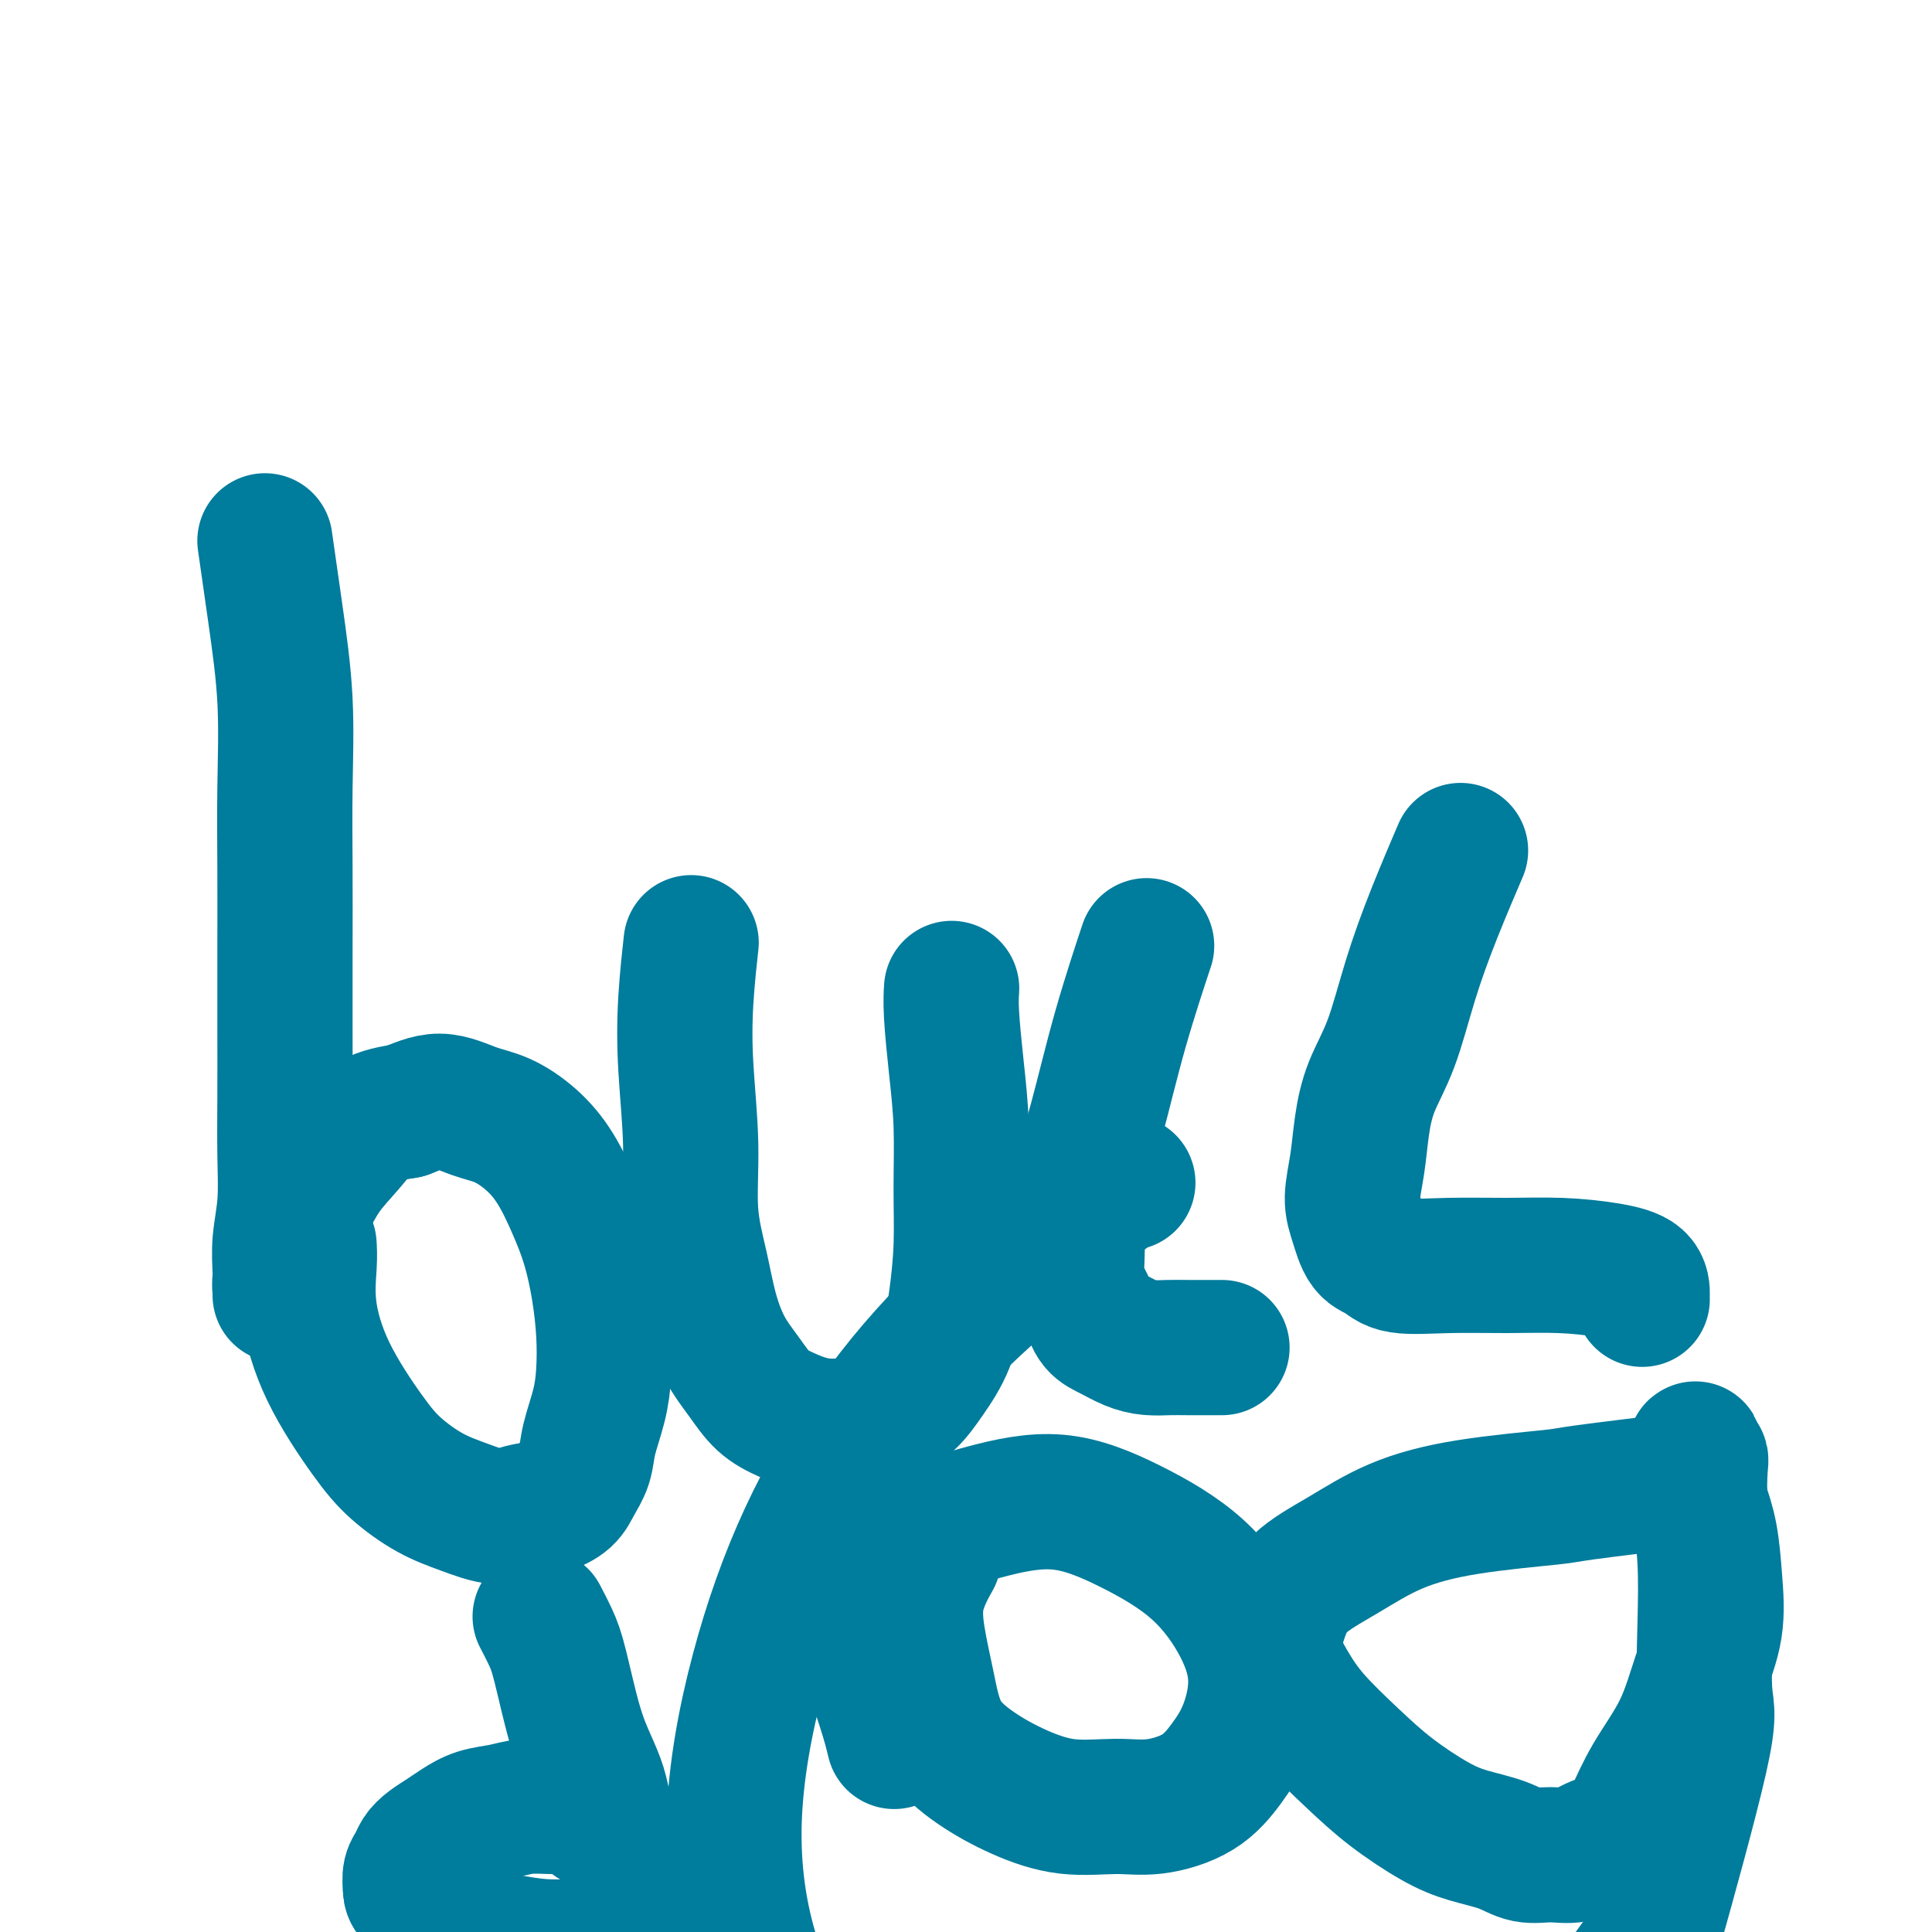
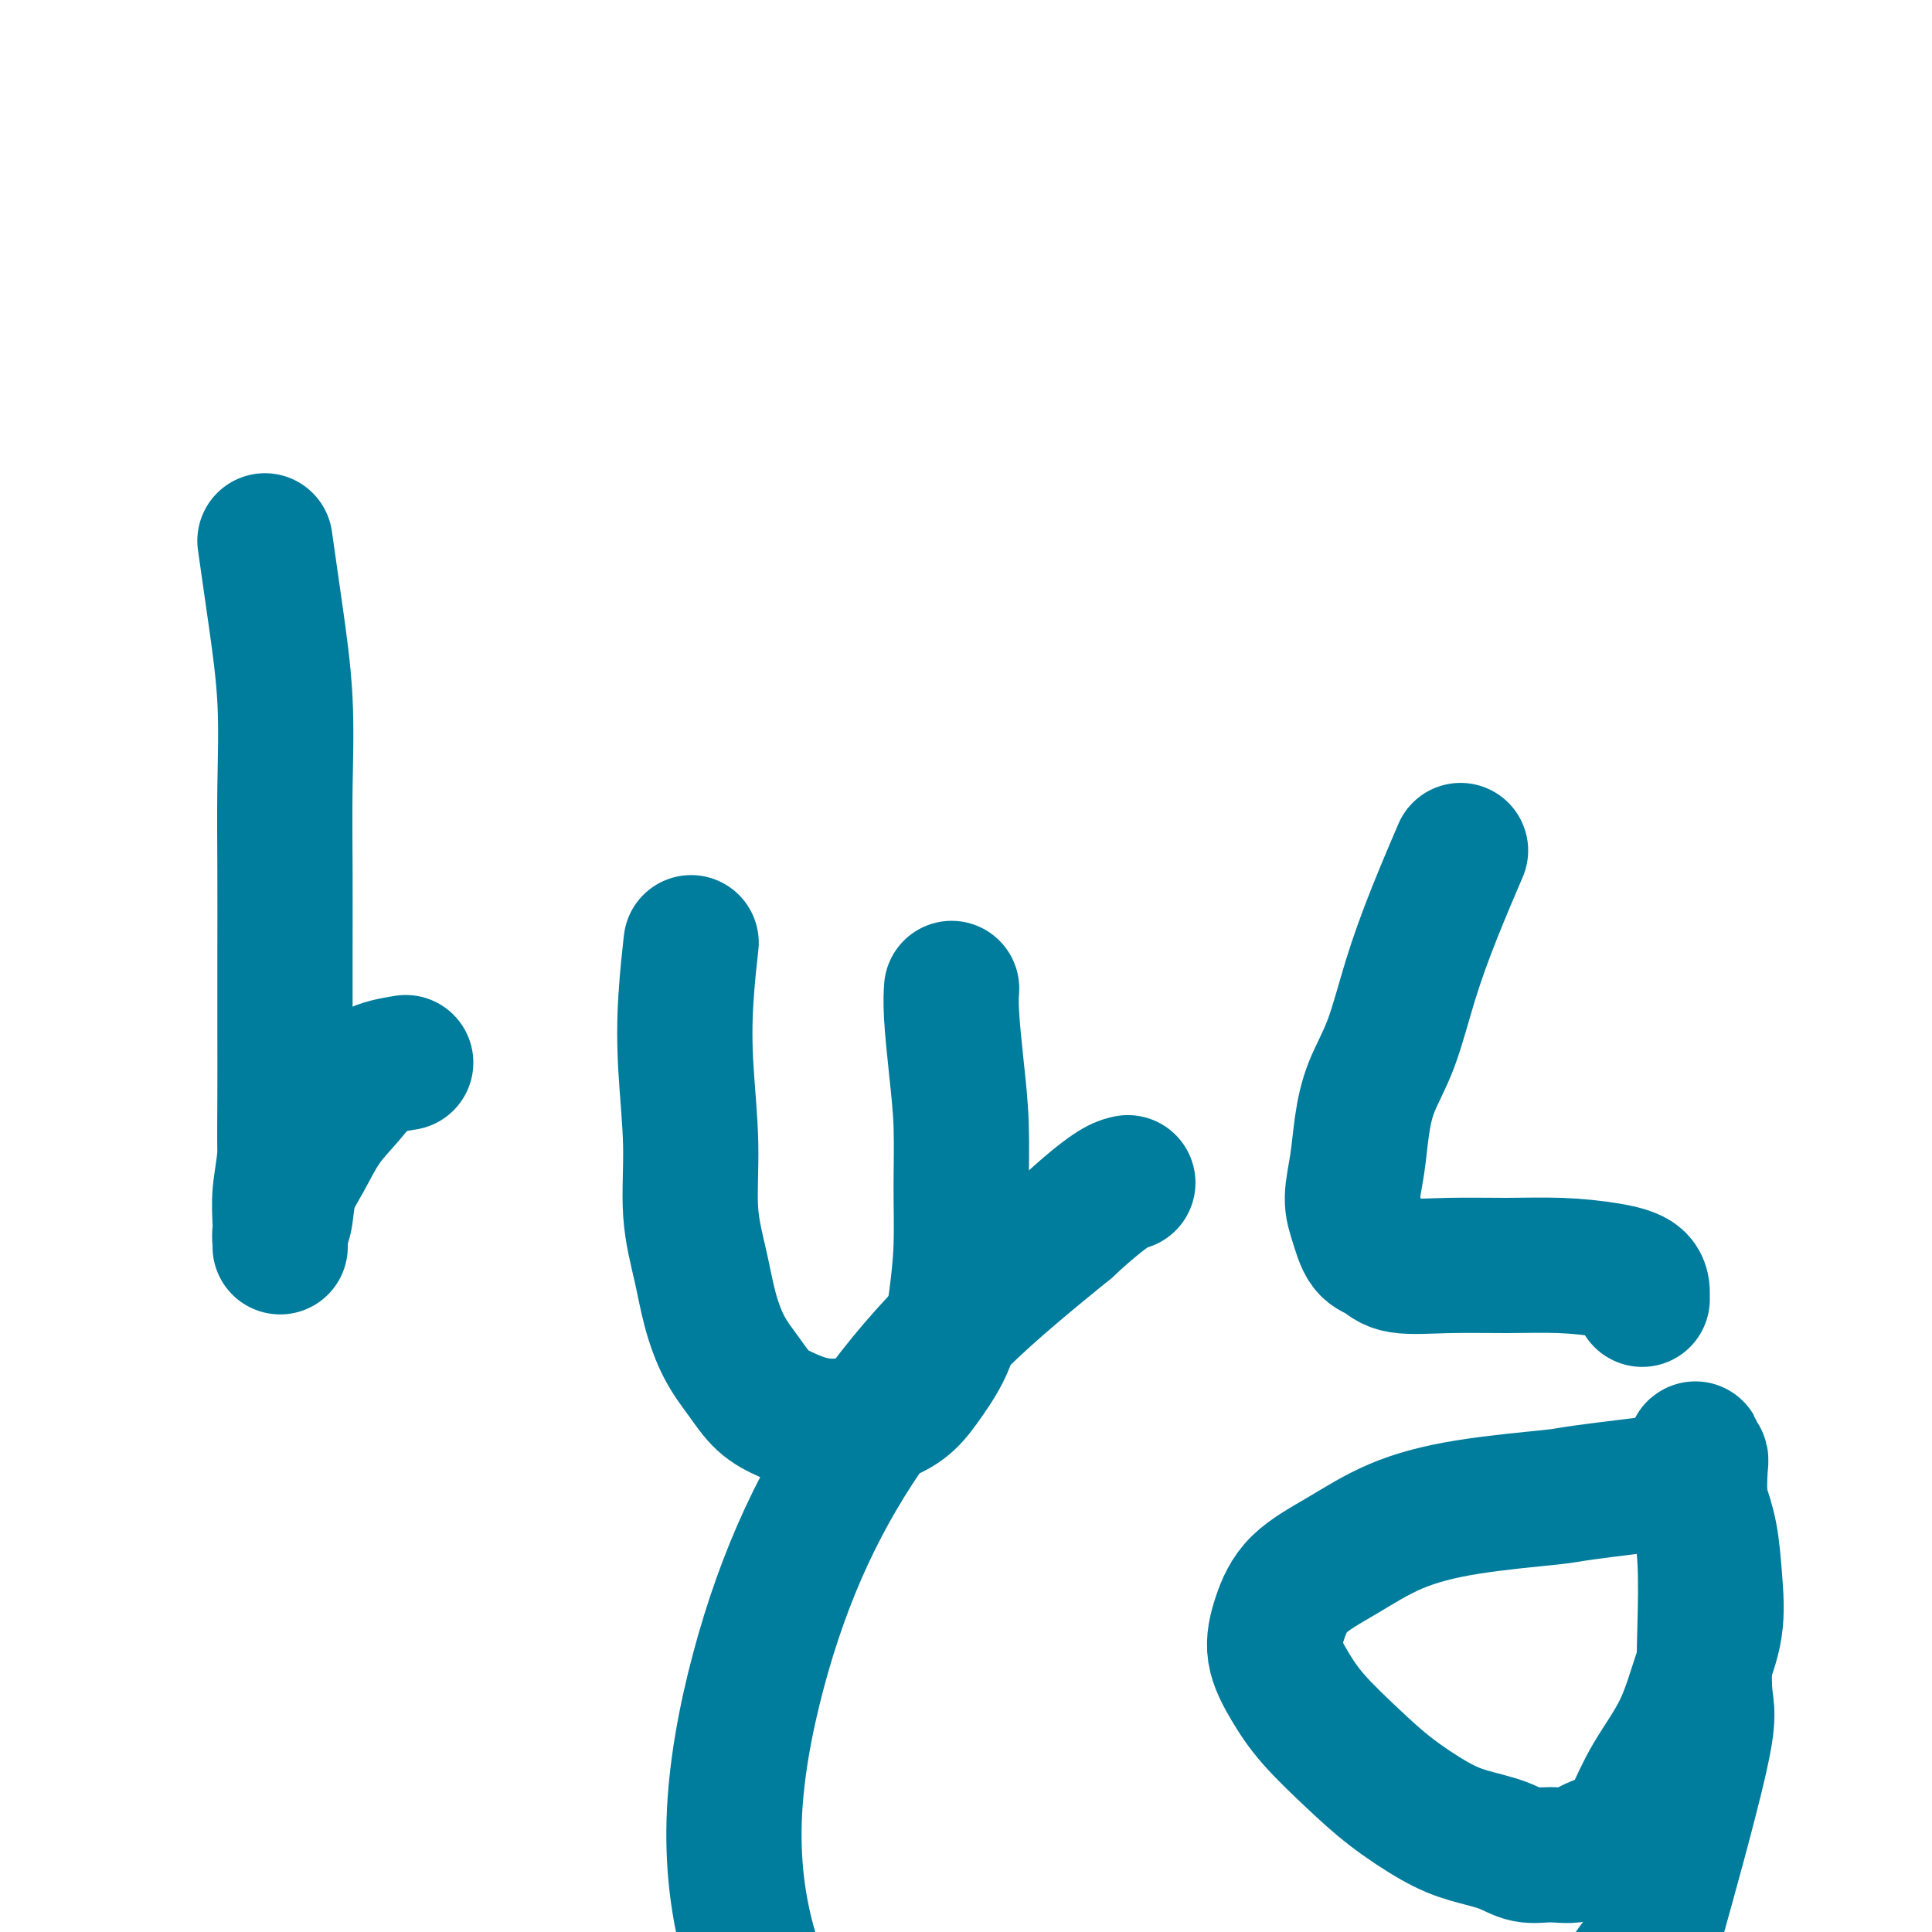
<svg xmlns="http://www.w3.org/2000/svg" viewBox="0 0 400 400" version="1.1">
  <g fill="none" stroke="#007C9C" stroke-width="28" stroke-linecap="round" stroke-linejoin="round">
-     <path d="M55,113c-0.001,-0.006 -0.002,-0.012 0,0c0.002,0.012 0.006,0.042 0,0c-0.006,-0.042 -0.022,-0.155 0,0c0.022,0.155 0.083,0.578 0,0c-0.083,-0.578 -0.309,-2.158 0,0c0.309,2.158 1.155,8.054 2,14c0.845,5.946 1.691,11.942 2,18c0.309,6.058 0.083,12.177 0,18c-0.083,5.823 -0.023,11.351 0,17c0.023,5.649 0.007,11.418 0,17c-0.007,5.582 -0.006,10.977 0,16c0.006,5.023 0.016,9.672 0,14c-0.016,4.328 -0.057,8.333 0,12c0.057,3.667 0.211,6.996 0,10c-0.211,3.004 -0.789,5.682 -1,8c-0.211,2.318 -0.057,4.277 0,6c0.057,1.723 0.015,3.209 0,4c-0.015,0.791 -0.005,0.886 0,1c0.005,0.114 0.005,0.249 0,0c-0.005,-0.249 -0.014,-0.880 0,-1c0.014,-0.120 0.051,0.270 0,0c-0.051,-0.270 -0.188,-1.200 0,-2c0.188,-0.800 0.703,-1.468 1,-3c0.297,-1.532 0.376,-3.926 1,-6c0.624,-2.074 1.791,-3.826 3,-6c1.209,-2.174 2.458,-4.768 4,-7c1.542,-2.232 3.377,-4.101 5,-6c1.623,-1.899 3.035,-3.828 5,-5c1.965,-1.172 4.482,-1.586 7,-2" />
-     <path d="M84,230c2.320,-0.864 4.619,-2.023 7,-2c2.381,0.023 4.843,1.228 7,2c2.157,0.772 4.009,1.112 6,2c1.991,0.888 4.119,2.324 6,4c1.881,1.676 3.513,3.593 5,6c1.487,2.407 2.830,5.303 4,8c1.170,2.697 2.168,5.194 3,8c0.832,2.806 1.498,5.919 2,9c0.502,3.081 0.840,6.130 1,9c0.160,2.870 0.142,5.563 0,8c-0.142,2.437 -0.407,4.620 -1,7c-0.593,2.380 -1.515,4.956 -2,7c-0.485,2.044 -0.534,3.555 -1,5c-0.466,1.445 -1.350,2.823 -2,4c-0.650,1.177 -1.067,2.152 -2,3c-0.933,0.848 -2.382,1.568 -4,2c-1.618,0.432 -3.405,0.574 -5,1c-1.595,0.426 -3.000,1.135 -5,1c-2.000,-0.135 -4.597,-1.114 -7,-2c-2.403,-0.886 -4.613,-1.679 -7,-3c-2.387,-1.321 -4.951,-3.171 -7,-5c-2.049,-1.829 -3.582,-3.636 -6,-7c-2.418,-3.364 -5.720,-8.285 -8,-13c-2.280,-4.715 -3.539,-9.222 -4,-13c-0.461,-3.778 -0.124,-6.825 0,-9c0.124,-2.175 0.035,-3.479 0,-4c-0.035,-0.521 -0.018,-0.261 0,0" />
+     <path d="M55,113c-0.001,-0.006 -0.002,-0.012 0,0c0.002,0.012 0.006,0.042 0,0c-0.006,-0.042 -0.022,-0.155 0,0c0.022,0.155 0.083,0.578 0,0c-0.083,-0.578 -0.309,-2.158 0,0c0.309,2.158 1.155,8.054 2,14c0.845,5.946 1.691,11.942 2,18c0.309,6.058 0.083,12.177 0,18c-0.083,5.823 -0.023,11.351 0,17c0.023,5.649 0.007,11.418 0,17c-0.007,5.582 -0.006,10.977 0,16c0.006,5.023 0.016,9.672 0,14c-0.016,4.328 -0.057,8.333 0,12c-0.211,3.004 -0.789,5.682 -1,8c-0.211,2.318 -0.057,4.277 0,6c0.057,1.723 0.015,3.209 0,4c-0.015,0.791 -0.005,0.886 0,1c0.005,0.114 0.005,0.249 0,0c-0.005,-0.249 -0.014,-0.880 0,-1c0.014,-0.120 0.051,0.270 0,0c-0.051,-0.270 -0.188,-1.200 0,-2c0.188,-0.800 0.703,-1.468 1,-3c0.297,-1.532 0.376,-3.926 1,-6c0.624,-2.074 1.791,-3.826 3,-6c1.209,-2.174 2.458,-4.768 4,-7c1.542,-2.232 3.377,-4.101 5,-6c1.623,-1.899 3.035,-3.828 5,-5c1.965,-1.172 4.482,-1.586 7,-2" />
    <path d="M143,196c0.001,-0.005 0.001,-0.010 0,0c-0.001,0.010 -0.004,0.033 0,0c0.004,-0.033 0.014,-0.124 0,0c-0.014,0.124 -0.052,0.463 0,0c0.052,-0.463 0.194,-1.728 0,0c-0.194,1.728 -0.725,6.447 -1,11c-0.275,4.553 -0.292,8.938 0,14c0.292,5.062 0.895,10.800 1,16c0.105,5.200 -0.289,9.863 0,14c0.289,4.137 1.262,7.748 2,11c0.738,3.252 1.242,6.145 2,9c0.758,2.855 1.772,5.672 3,8c1.228,2.328 2.671,4.166 4,6c1.329,1.834 2.542,3.663 4,5c1.458,1.337 3.159,2.183 5,3c1.841,0.817 3.822,1.607 6,2c2.178,0.393 4.555,0.391 7,0c2.445,-0.391 4.959,-1.170 7,-2c2.041,-0.830 3.608,-1.711 5,-3c1.392,-1.289 2.607,-2.985 4,-5c1.393,-2.015 2.962,-4.348 4,-7c1.038,-2.652 1.543,-5.625 2,-9c0.457,-3.375 0.865,-7.154 1,-11c0.135,-3.846 -0.002,-7.760 0,-12c0.002,-4.240 0.144,-8.807 0,-13c-0.144,-4.193 -0.575,-8.010 -1,-12c-0.425,-3.990 -0.845,-8.151 -1,-11c-0.155,-2.849 -0.044,-4.385 0,-5c0.044,-0.615 0.022,-0.307 0,0" />
-     <path d="M237,197c0.032,-0.097 0.064,-0.193 0,0c-0.064,0.193 -0.225,0.677 0,0c0.225,-0.677 0.835,-2.515 0,0c-0.835,2.515 -3.115,9.382 -5,16c-1.885,6.618 -3.375,12.986 -5,19c-1.625,6.014 -3.387,11.674 -4,16c-0.613,4.326 -0.079,7.319 0,10c0.079,2.681 -0.296,5.051 0,7c0.296,1.949 1.264,3.479 2,5c0.736,1.521 1.239,3.035 2,4c0.761,0.965 1.780,1.383 3,2c1.220,0.617 2.641,1.433 4,2c1.359,0.567 2.655,0.884 4,1c1.345,0.116 2.739,0.031 4,0c1.261,-0.031 2.390,-0.008 4,0c1.610,0.008 3.703,0.002 5,0c1.297,-0.002 1.799,-0.001 2,0c0.201,0.001 0.100,0.000 0,0" />
    <path d="M302,177c-0.008,0.020 -0.017,0.039 0,0c0.017,-0.039 0.059,-0.138 0,0c-0.059,0.138 -0.220,0.512 0,0c0.220,-0.512 0.820,-1.911 0,0c-0.820,1.911 -3.060,7.131 -5,12c-1.940,4.869 -3.580,9.388 -5,14c-1.420,4.612 -2.620,9.317 -4,13c-1.380,3.683 -2.942,6.342 -4,9c-1.058,2.658 -1.613,5.314 -2,8c-0.387,2.686 -0.606,5.401 -1,8c-0.394,2.599 -0.963,5.082 -1,7c-0.037,1.918 0.459,3.270 1,5c0.541,1.730 1.126,3.837 2,5c0.874,1.163 2.035,1.383 3,2c0.965,0.617 1.733,1.632 4,2c2.267,0.368 6.033,0.089 10,0c3.967,-0.089 8.135,0.011 12,0c3.865,-0.011 7.428,-0.132 11,0c3.572,0.132 7.153,0.519 10,1c2.847,0.481 4.959,1.057 6,2c1.041,0.943 1.011,2.254 1,3c-0.011,0.746 -0.003,0.927 0,1c0.003,0.073 0.002,0.036 0,0" />
-     <path d="M112,335c-0.001,-0.002 -0.002,-0.004 0,0c0.002,0.004 0.007,0.013 0,0c-0.007,-0.013 -0.025,-0.047 0,0c0.025,0.047 0.092,0.177 0,0c-0.092,-0.177 -0.345,-0.660 0,0c0.345,0.660 1.286,2.462 2,4c0.714,1.538 1.199,2.813 2,6c0.801,3.187 1.917,8.286 3,12c1.083,3.714 2.132,6.042 3,8c0.868,1.958 1.553,3.548 2,5c0.447,1.452 0.656,2.768 1,4c0.344,1.232 0.825,2.380 1,3c0.175,0.620 0.045,0.712 0,1c-0.045,0.288 -0.004,0.773 0,1c0.004,0.227 -0.027,0.198 0,0c0.027,-0.198 0.113,-0.565 0,-1c-0.113,-0.435 -0.426,-0.940 -1,-1c-0.574,-0.060 -1.408,0.323 -2,0c-0.592,-0.323 -0.940,-1.351 -2,-2c-1.060,-0.649 -2.832,-0.918 -4,-1c-1.168,-0.082 -1.734,0.022 -3,0c-1.266,-0.022 -3.234,-0.172 -5,0c-1.766,0.172 -3.330,0.665 -5,1c-1.670,0.335 -3.445,0.512 -5,1c-1.555,0.488 -2.889,1.286 -4,2c-1.111,0.714 -2.000,1.345 -3,2c-1.000,0.655 -2.110,1.333 -3,2c-0.890,0.667 -1.558,1.323 -2,2c-0.442,0.677 -0.657,1.375 -1,2c-0.343,0.625 -0.812,1.179 -1,2c-0.188,0.821 -0.094,1.911 0,3" />
-     <path d="M85,391c-0.030,1.411 0.895,1.440 2,2c1.105,0.560 2.390,1.653 4,3c1.610,1.347 3.546,2.948 6,4c2.454,1.052 5.427,1.556 8,2c2.573,0.444 4.748,0.828 7,1c2.252,0.172 4.582,0.130 7,0c2.418,-0.130 4.925,-0.349 7,-1c2.075,-0.651 3.719,-1.733 5,-3c1.281,-1.267 2.200,-2.718 3,-4c0.800,-1.282 1.483,-2.395 2,-4c0.517,-1.605 0.870,-3.701 1,-5c0.130,-1.299 0.037,-1.800 0,-2c-0.037,-0.200 -0.019,-0.100 0,0" />
-     <path d="M193,323c-0.006,0.011 -0.013,0.022 0,0c0.013,-0.022 0.044,-0.078 0,0c-0.044,0.078 -0.164,0.291 0,0c0.164,-0.291 0.610,-1.087 0,0c-0.610,1.087 -2.277,4.057 -3,7c-0.723,2.943 -0.501,5.858 0,9c0.501,3.142 1.280,6.510 2,10c0.720,3.490 1.380,7.103 3,10c1.620,2.897 4.200,5.079 7,7c2.800,1.921 5.819,3.580 9,5c3.181,1.420 6.524,2.601 10,3c3.476,0.399 7.084,0.015 10,0c2.916,-0.015 5.140,0.338 8,0c2.860,-0.338 6.355,-1.368 9,-3c2.645,-1.632 4.441,-3.865 6,-6c1.559,-2.135 2.882,-4.173 4,-7c1.118,-2.827 2.032,-6.444 2,-10c-0.032,-3.556 -1.010,-7.050 -3,-11c-1.990,-3.950 -4.991,-8.358 -9,-12c-4.009,-3.642 -9.025,-6.520 -14,-9c-4.975,-2.480 -9.907,-4.561 -15,-5c-5.093,-0.439 -10.346,0.764 -15,2c-4.654,1.236 -8.707,2.504 -12,5c-3.293,2.496 -5.824,6.221 -8,10c-2.176,3.779 -3.996,7.611 -4,12c-0.004,4.389 1.806,9.336 3,13c1.194,3.664 1.770,6.047 2,7c0.230,0.953 0.115,0.477 0,0" />
    <path d="M344,307c0.123,-0.015 0.246,-0.030 0,0c-0.246,0.030 -0.860,0.104 0,0c0.860,-0.104 3.193,-0.385 0,0c-3.193,0.385 -11.911,1.438 -16,2c-4.089,0.562 -3.549,0.633 -7,1c-3.451,0.367 -10.892,1.030 -17,2c-6.108,0.970 -10.882,2.249 -15,4c-4.118,1.751 -7.579,3.975 -11,6c-3.421,2.025 -6.803,3.851 -9,6c-2.197,2.149 -3.209,4.621 -4,7c-0.791,2.379 -1.360,4.665 -1,7c0.360,2.335 1.648,4.719 3,7c1.352,2.281 2.767,4.460 5,7c2.233,2.540 5.282,5.443 8,8c2.718,2.557 5.104,4.770 8,7c2.896,2.230 6.304,4.478 9,6c2.696,1.522 4.682,2.318 7,3c2.318,0.682 4.968,1.248 7,2c2.032,0.752 3.447,1.689 5,2c1.553,0.311 3.244,-0.003 5,0c1.756,0.003 3.577,0.322 5,0c1.423,-0.322 2.450,-1.284 4,-2c1.550,-0.716 3.625,-1.184 5,-2c1.375,-0.816 2.050,-1.978 3,-4c0.950,-2.022 2.174,-4.904 4,-8c1.826,-3.096 4.252,-6.405 6,-10c1.748,-3.595 2.816,-7.474 4,-11c1.184,-3.526 2.482,-6.698 3,-10c0.518,-3.302 0.255,-6.735 0,-10c-0.255,-3.265 -0.501,-6.361 -1,-9c-0.499,-2.639 -1.249,-4.819 -2,-7" />
    <path d="M352,311c-0.689,-5.235 -0.913,-5.322 -1,-6c-0.087,-0.678 -0.037,-1.945 0,-3c0.037,-1.055 0.062,-1.897 0,-2c-0.062,-0.103 -0.209,0.531 0,1c0.209,0.469 0.774,0.771 1,1c0.226,0.229 0.112,0.386 0,2c-0.112,1.614 -0.221,4.686 0,8c0.221,3.314 0.773,6.871 1,11c0.227,4.129 0.130,8.831 0,14c-0.130,5.169 -0.291,10.804 0,14c0.291,3.196 1.036,3.953 -1,13c-2.036,9.047 -6.854,26.384 -9,34c-2.146,7.616 -1.621,5.512 -3,7c-1.379,1.488 -4.662,6.567 -8,11c-3.338,4.433 -6.731,8.218 -11,12c-4.269,3.782 -9.415,7.561 -15,11c-5.585,3.439 -11.610,6.538 -18,9c-6.390,2.462 -13.144,4.287 -20,6c-6.856,1.713 -13.815,3.314 -20,4c-6.185,0.686 -11.595,0.457 -18,0c-6.405,-0.457 -13.804,-1.140 -21,-3c-7.196,-1.860 -14.190,-4.895 -21,-9c-6.810,-4.105 -13.437,-9.279 -19,-16c-5.563,-6.721 -10.061,-14.990 -13,-24c-2.939,-9.010 -4.317,-18.761 -4,-29c0.317,-10.239 2.331,-20.967 5,-31c2.669,-10.033 5.994,-19.370 10,-28c4.006,-8.630 8.694,-16.554 14,-24c5.306,-7.446 11.230,-14.413 18,-21c6.770,-6.587 14.385,-12.793 22,-19" />
    <path d="M221,254c8.889,-8.222 11.111,-8.778 12,-9c0.889,-0.222 0.444,-0.111 0,0" />
  </g>
</svg>